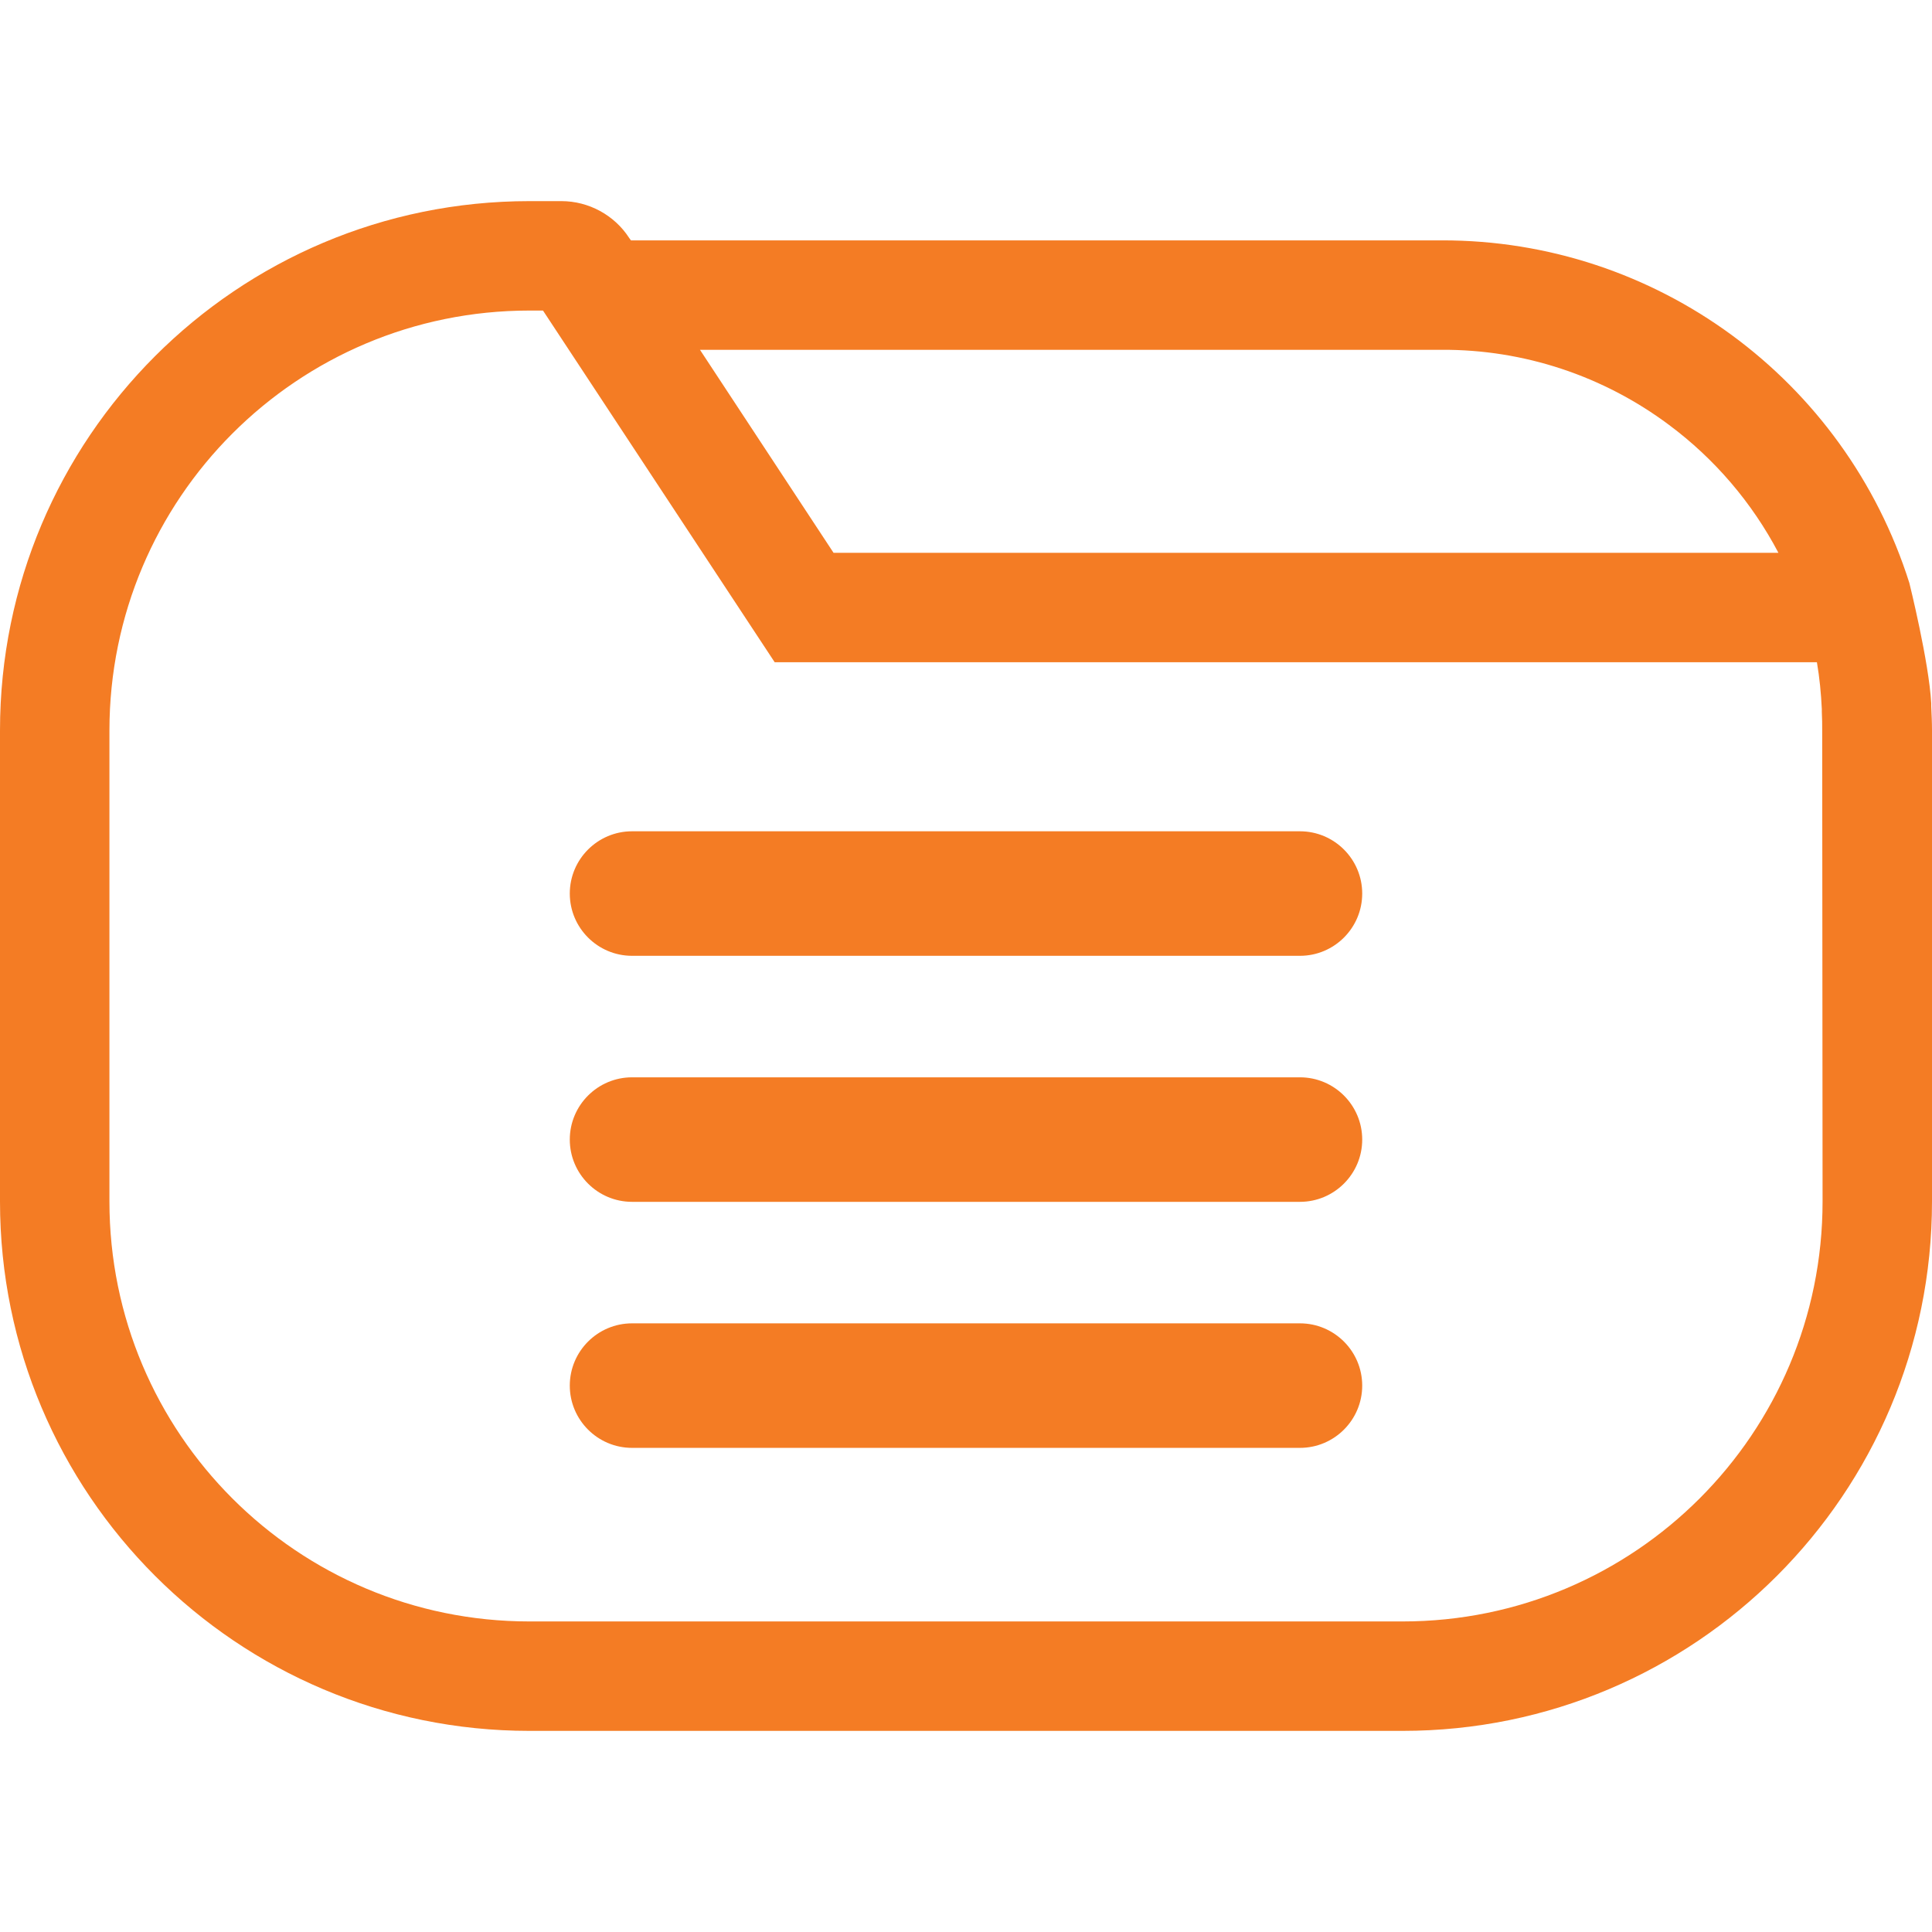
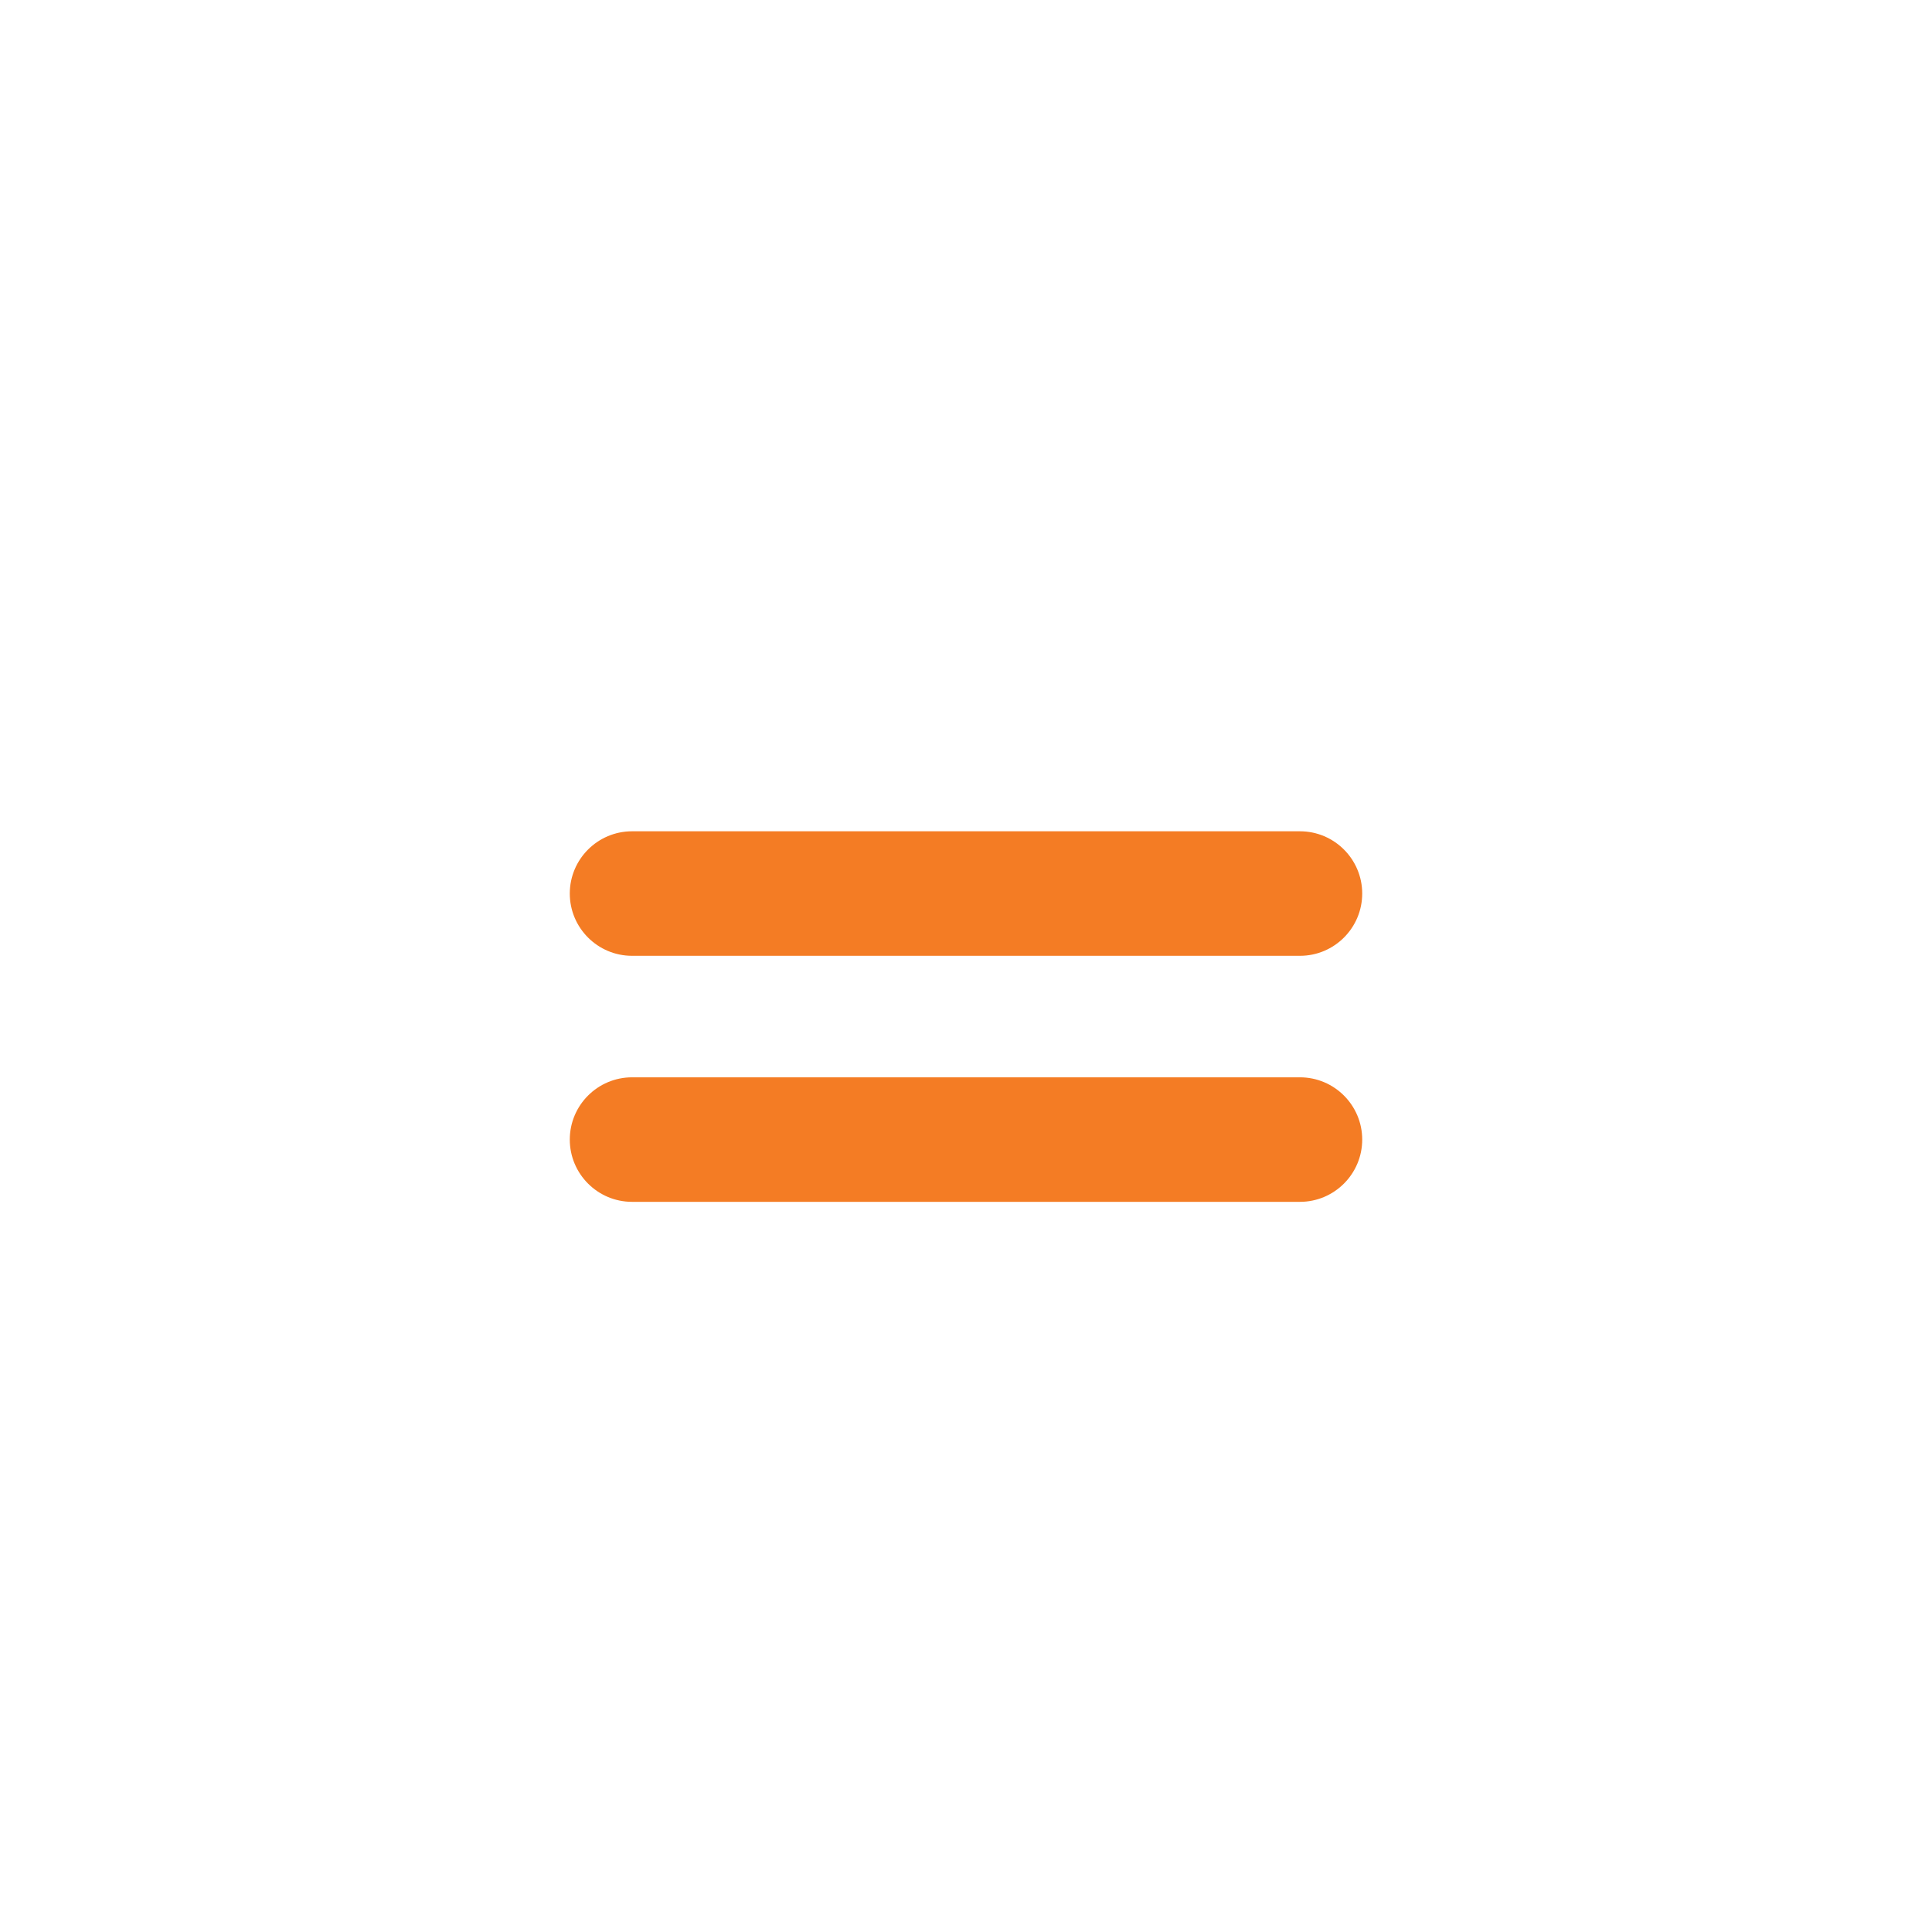
<svg xmlns="http://www.w3.org/2000/svg" id="Layer_1" viewBox="0 0 512 512" width="300" height="300">
  <g width="100%" height="100%" transform="matrix(1,0,0,1,0,0)">
    <g id="Layer_2_00000147204048634780557820000015766961597435172741_">
      <g id="menu_">
-         <path id="folder" d="m511.8 187.2c0-.3 0-.5 0-.8-.6-11-5.8-31.9-5.8-31.9-17.1-54.1-67.2-90.9-123.9-90.8h-214.9l-.5-.7c-3.9-6-10.7-9.7-17.9-9.7h-8.5c-77.5 0-140.3 62.8-140.3 140.3v124.8c0 77.5 62.8 140.3 140.3 140.3h231.4c77.5 0 140.3-62.8 140.3-140.3v-124.8c0-2.1-.1-4.3-.2-6.4zm-69.5-74.6c12.1 9 22 20.6 29 33.9h-250.4l-35.4-53.8h196.6c21.7-.1 42.8 6.9 60.2 19.9zm40.7 205.8c0 61.5-49.8 111.3-111.3 111.3h-231.4c-61.5 0-111.3-49.8-111.3-111.3v-124.8c0-61.5 49.8-111.3 111.3-111.3h3.6l61.4 93.2h276.2c.7 4.1 1.1 8.2 1.3 12.4v.1.3.3c.1 1.9.1 3.5.1 4.9z" fill="#f47c24" fill-opacity="1" data-original-color="#000000ff" stroke="none" stroke-opacity="1" />
        <path d="m167.5 220.3h177c9.1 0 16.5 7.4 16.5 16.5s-7.4 16.5-16.5 16.5h-177c-9.1 0-16.5-7.4-16.5-16.5s7.4-16.5 16.5-16.5z" fill="#f47c24" fill-opacity="1" data-original-color="#000000ff" stroke="none" stroke-opacity="1" />
        <path d="m167.5 285.5h177c9.1 0 16.5 7.4 16.5 16.5s-7.4 16.5-16.5 16.5h-177c-9.1 0-16.5-7.4-16.5-16.5s7.4-16.5 16.5-16.5z" fill="#f47c24" fill-opacity="1" data-original-color="#000000ff" stroke="none" stroke-opacity="1" />
-         <path d="m167.5 350.7h177c9.1 0 16.5 7.4 16.5 16.5s-7.4 16.5-16.5 16.5h-177c-9.1 0-16.5-7.4-16.5-16.5s7.4-16.5 16.5-16.5z" fill="#f47c24" fill-opacity="1" data-original-color="#000000ff" stroke="none" stroke-opacity="1" />
      </g>
    </g>
  </g>
</svg>